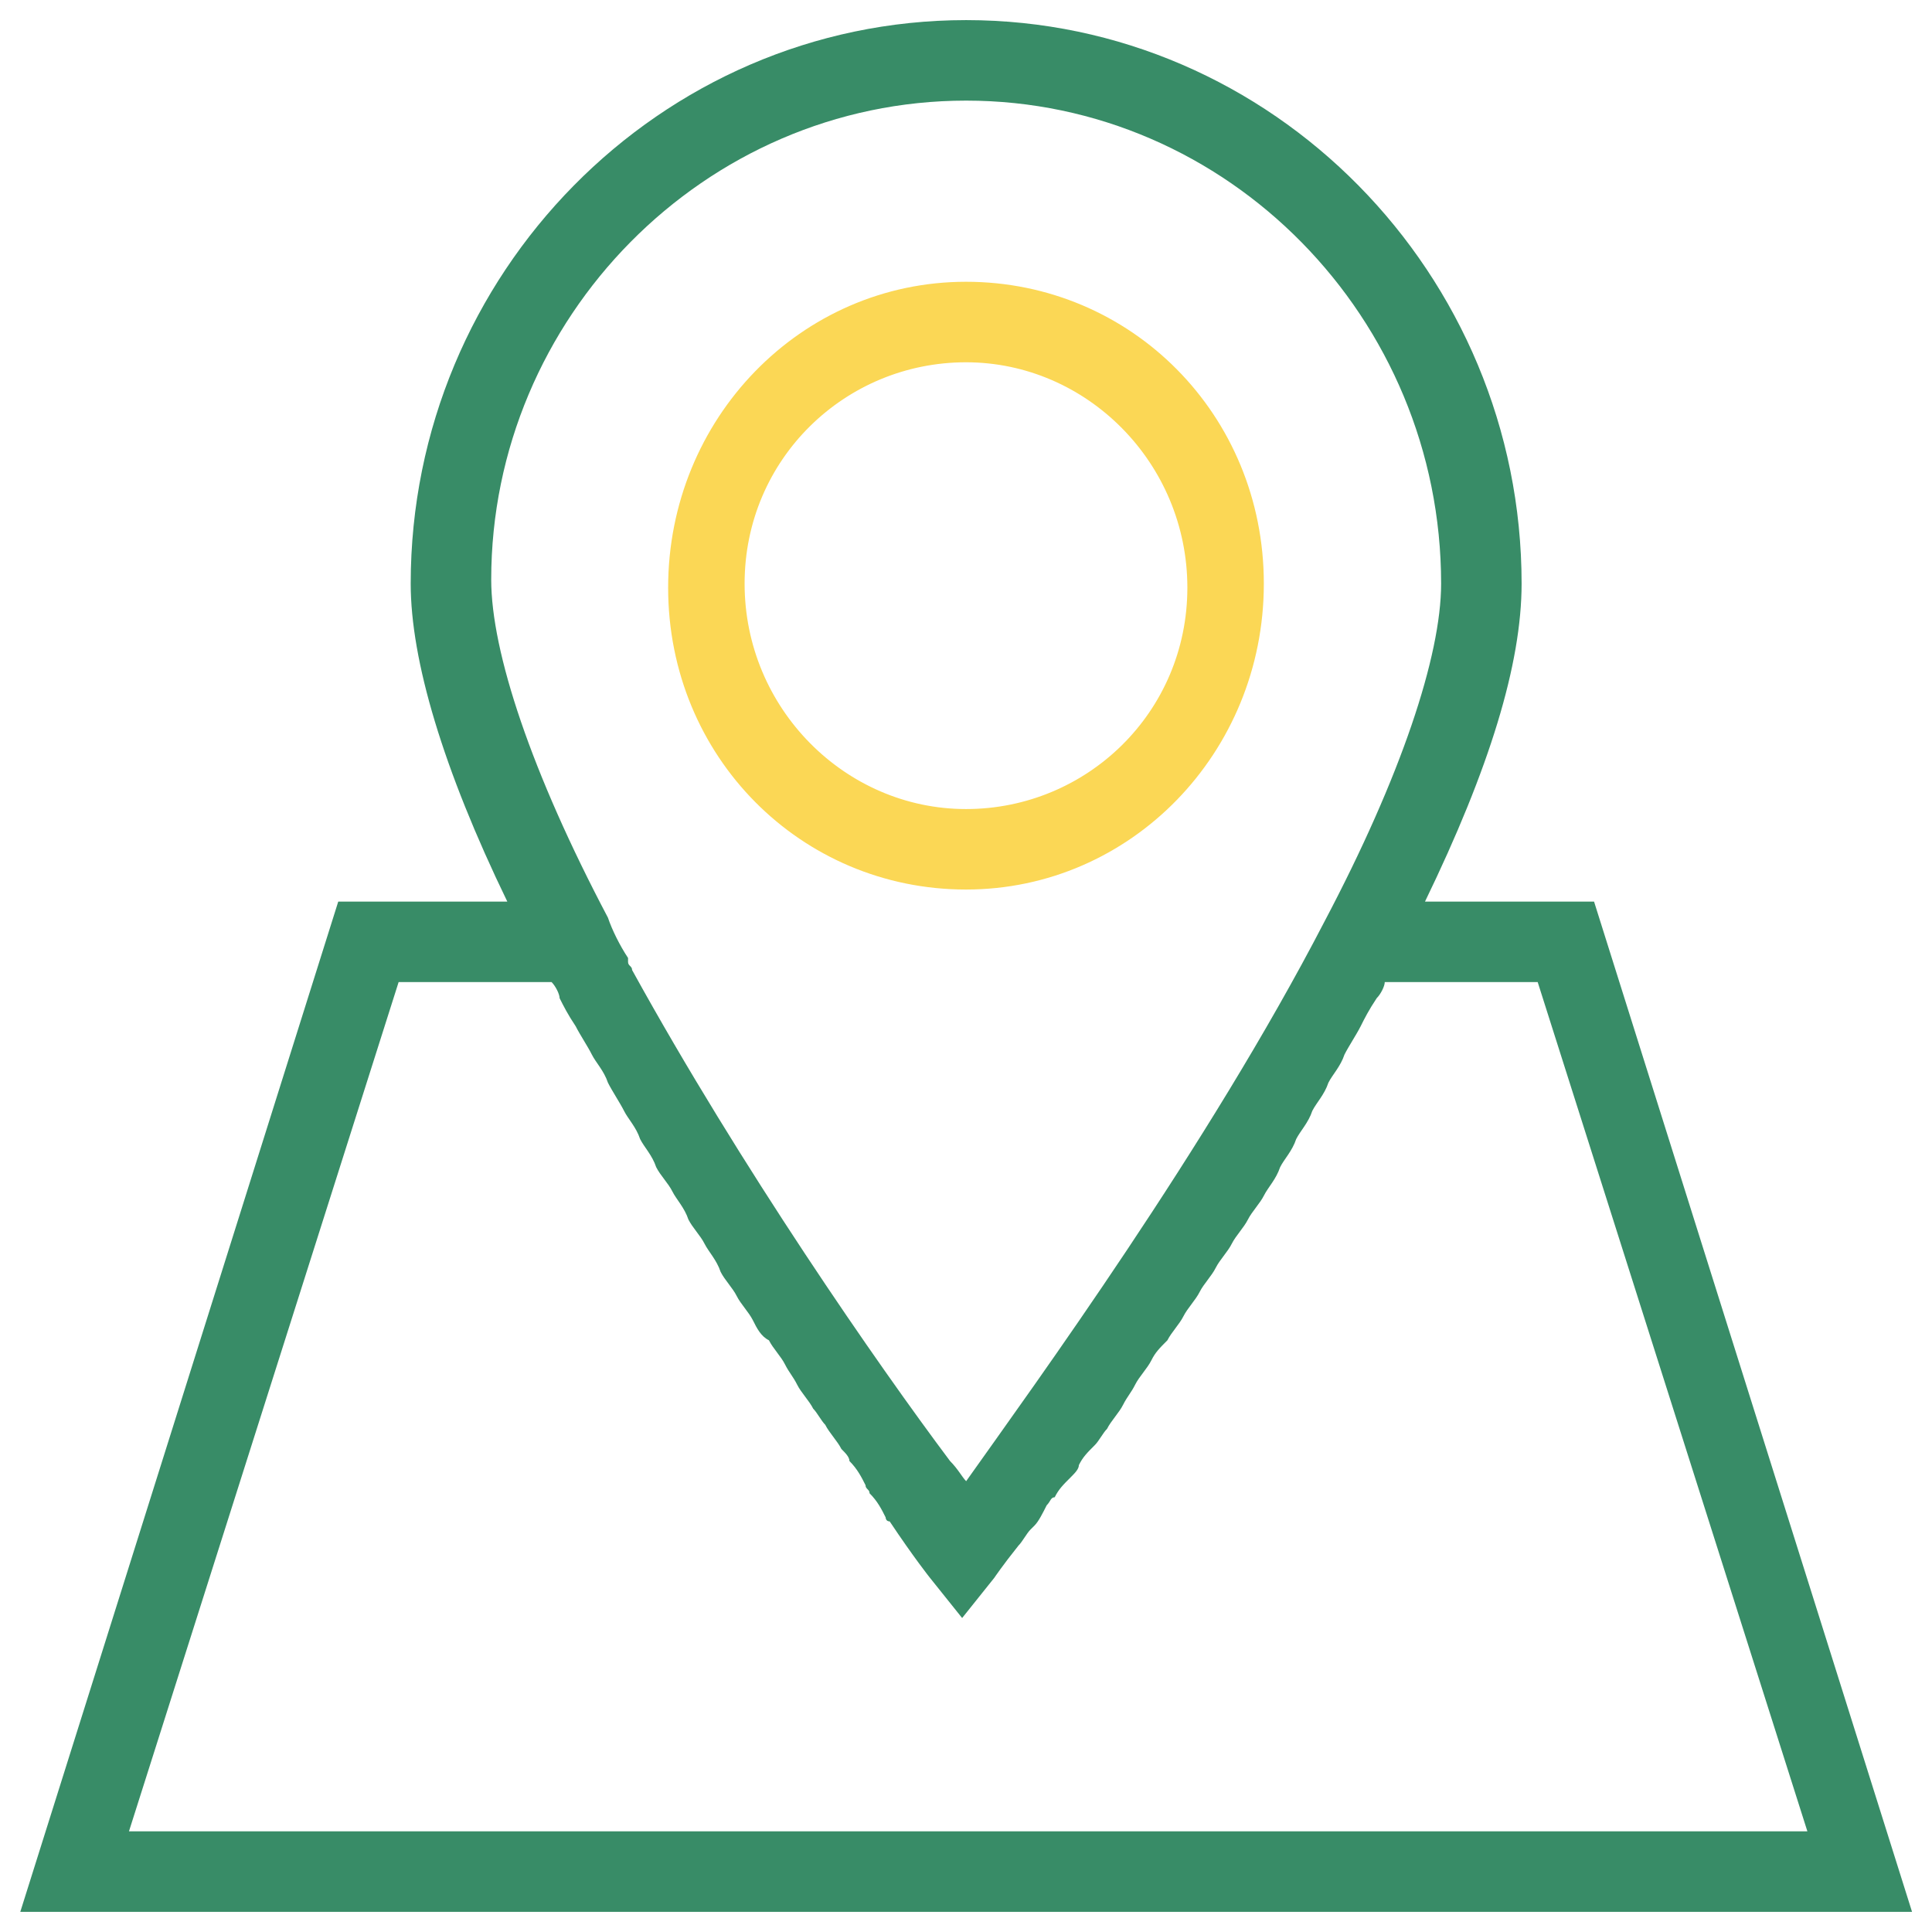
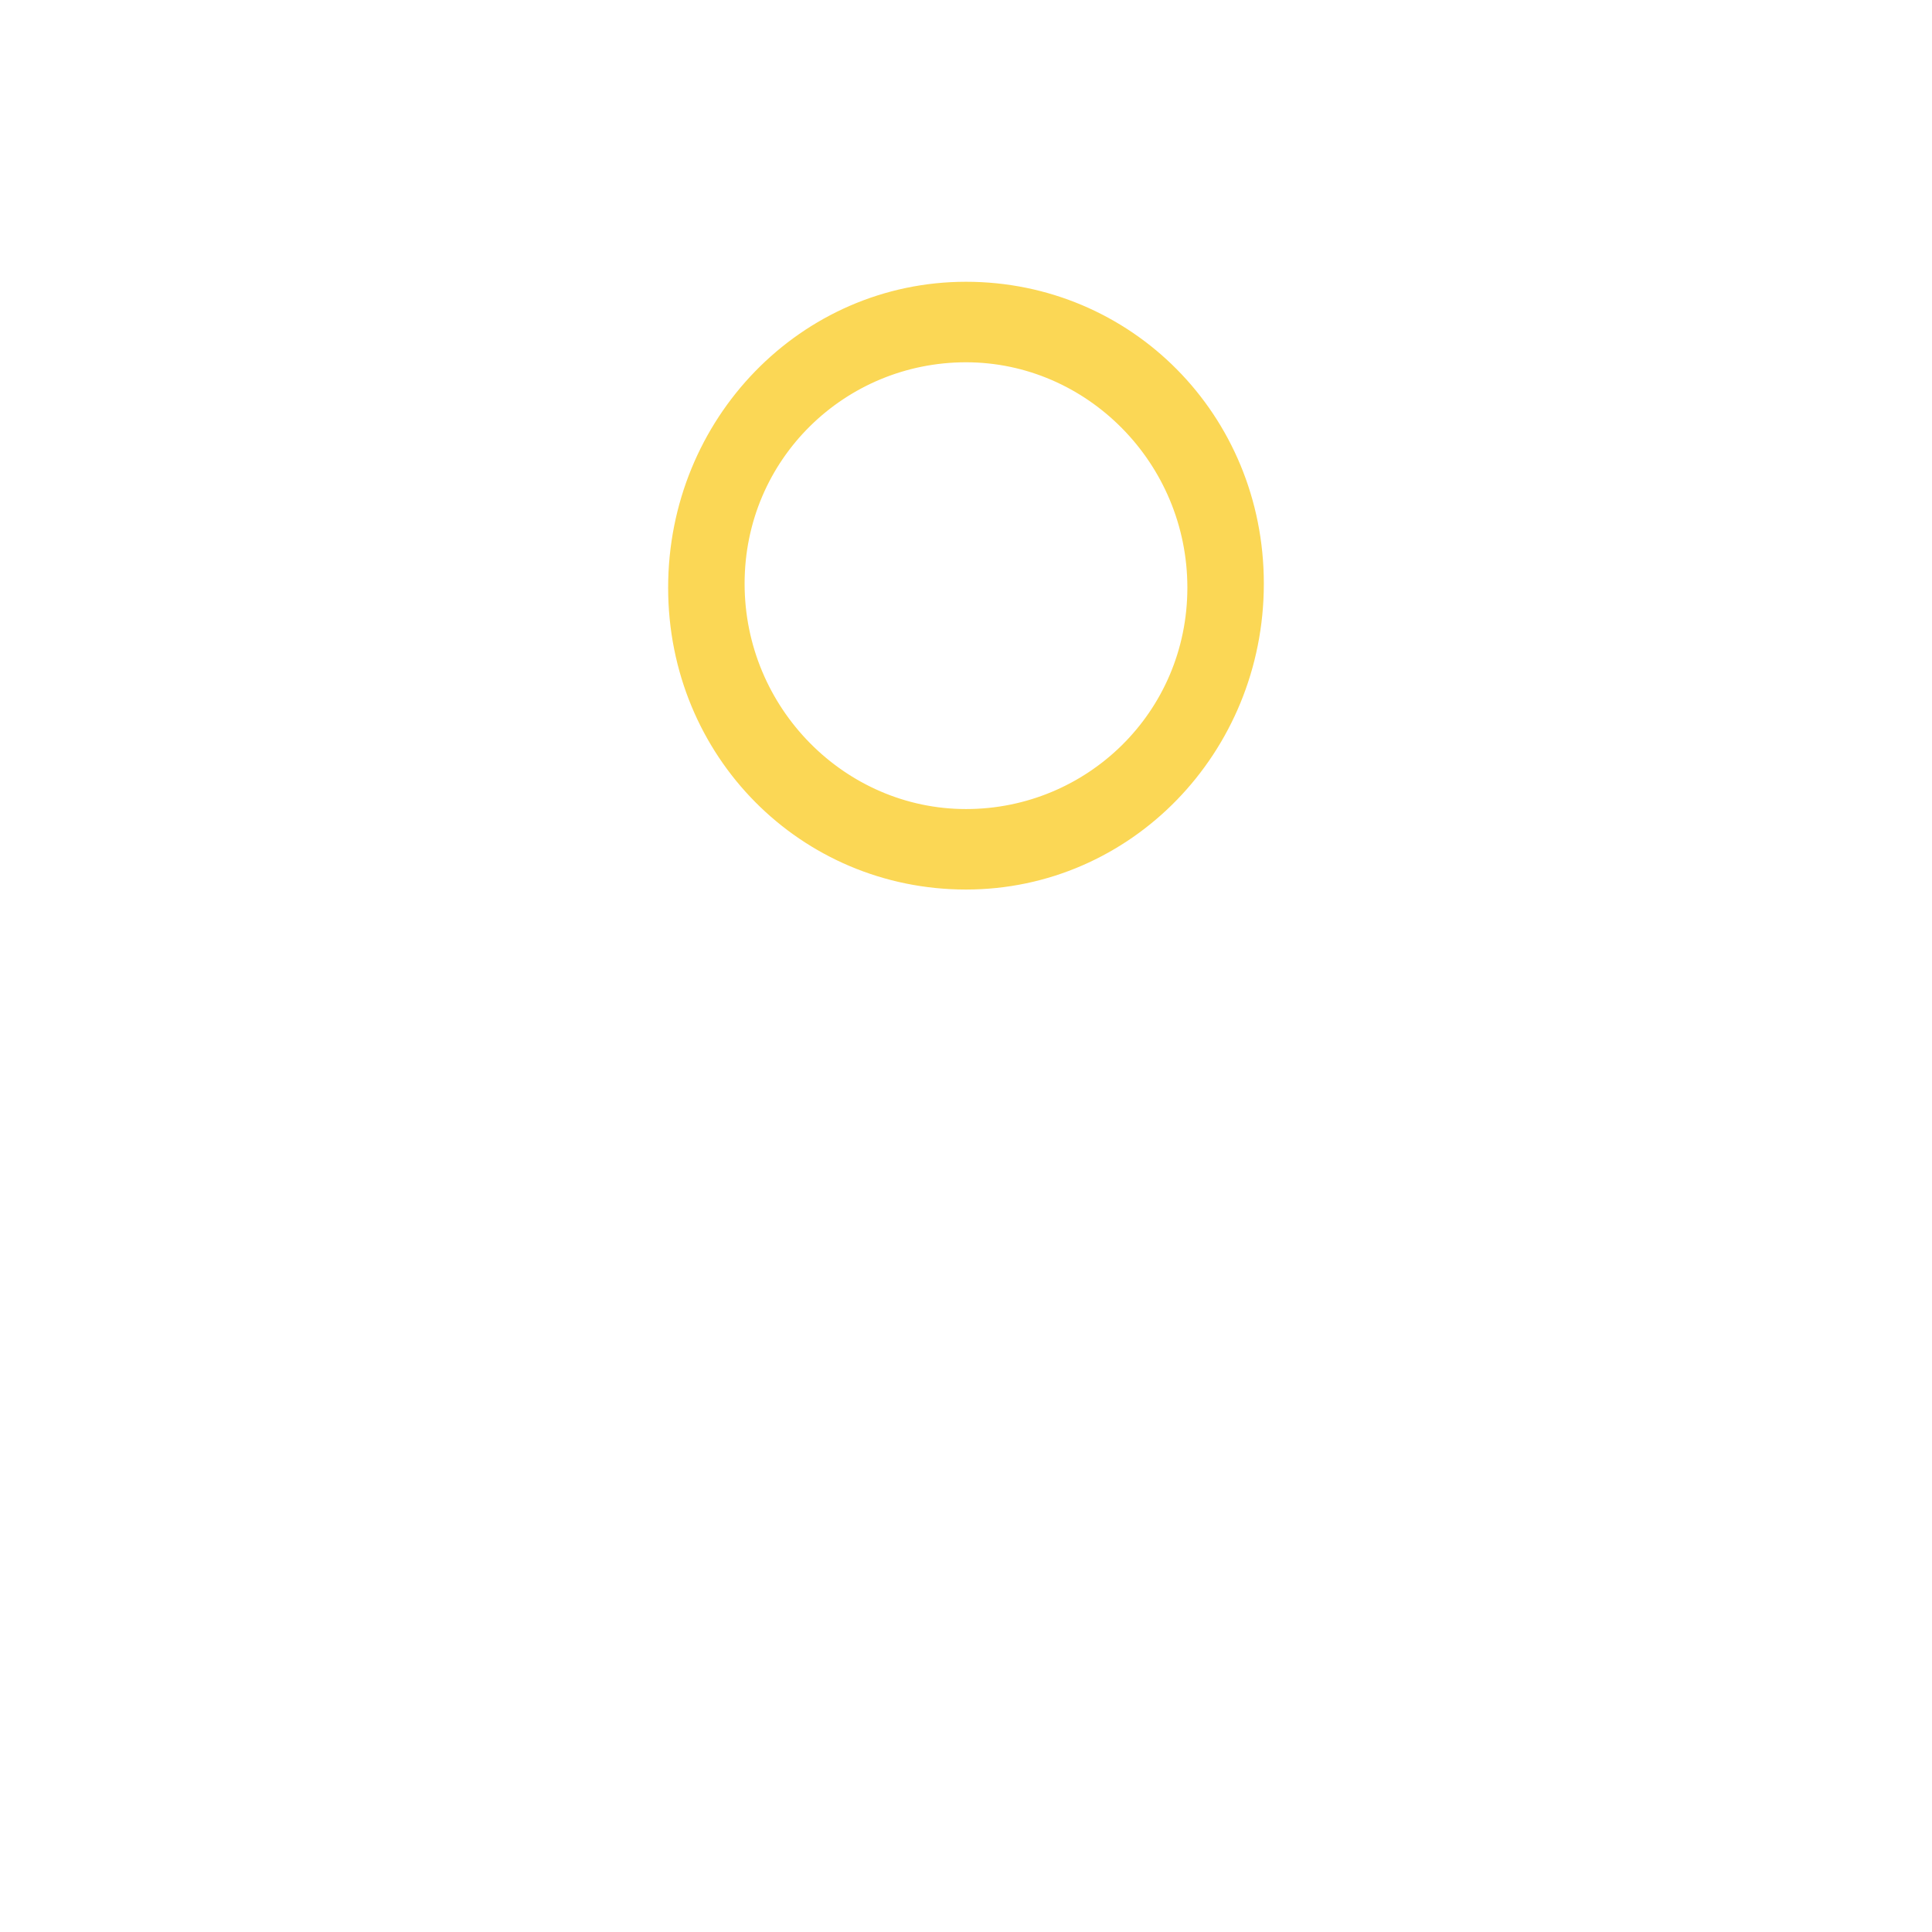
<svg xmlns="http://www.w3.org/2000/svg" width="64" height="64" viewBox="0 0 64 64" fill="none">
  <path d="M32 29.467C37.466 29.467 41.866 24.934 41.866 19.334C41.866 13.734 37.466 9.334 32 9.334C26.533 9.334 22.133 13.867 22.133 19.467C22.133 25.067 26.533 29.467 32 29.467ZM32 12.001C35.999 12.001 39.333 15.334 39.333 19.467C39.333 23.601 35.999 26.801 32 26.801C28 26.801 24.666 23.467 24.666 19.334C24.666 15.201 28 12.001 32 12.001Z" fill="#FBD755" />
-   <path d="M47.205 29.866C49.339 25.466 50.405 21.999 50.405 19.333C50.405 9.066 42.139 0.666 32.005 0.666C21.872 0.666 13.605 9.066 13.605 19.333C13.605 21.866 14.672 25.466 16.805 29.866H11.205L0.672 63.333H63.339L52.805 29.866H47.205ZM32.005 3.333C40.672 3.333 47.739 10.533 47.739 19.333C47.739 21.733 46.405 25.733 43.872 30.533C40.005 37.999 34.272 45.866 32.005 49.066C31.872 48.933 31.738 48.666 31.472 48.399C29.072 45.199 24.538 38.666 20.939 32.133C20.939 31.999 20.805 31.999 20.805 31.866C20.805 31.866 20.805 31.866 20.805 31.733C20.538 31.333 20.272 30.799 20.139 30.399C17.605 25.599 16.272 21.599 16.272 19.199C16.272 10.533 23.338 3.333 32.005 3.333ZM4.272 60.666L13.205 32.533H18.272C18.405 32.666 18.538 32.933 18.538 33.066C18.672 33.333 18.805 33.599 19.072 33.999C19.205 34.266 19.472 34.666 19.605 34.933C19.738 35.199 20.005 35.466 20.139 35.866C20.272 36.133 20.538 36.533 20.672 36.799C20.805 37.066 21.072 37.333 21.205 37.733C21.338 37.999 21.605 38.266 21.738 38.666C21.872 38.933 22.139 39.199 22.272 39.466C22.405 39.733 22.672 39.999 22.805 40.399C22.939 40.666 23.205 40.933 23.338 41.199C23.472 41.466 23.738 41.733 23.872 42.133C24.005 42.399 24.272 42.666 24.405 42.933C24.538 43.199 24.805 43.466 24.939 43.733C25.072 43.999 25.205 44.266 25.472 44.399C25.605 44.666 25.872 44.933 26.005 45.199C26.139 45.466 26.272 45.599 26.405 45.866C26.538 46.133 26.805 46.399 26.939 46.666C27.072 46.799 27.205 47.066 27.338 47.199C27.472 47.466 27.738 47.733 27.872 47.999C28.005 48.133 28.139 48.266 28.139 48.399C28.405 48.666 28.538 48.933 28.672 49.199C28.672 49.333 28.805 49.333 28.805 49.466C29.072 49.733 29.205 49.999 29.338 50.266C29.338 50.266 29.338 50.399 29.472 50.399C30.272 51.599 30.805 52.266 30.805 52.266L31.872 53.599L32.938 52.266C32.938 52.266 33.205 51.866 33.739 51.199C33.872 51.066 34.005 50.799 34.139 50.666L34.272 50.533C34.405 50.399 34.538 50.133 34.672 49.866C34.805 49.733 34.805 49.599 34.938 49.599C35.072 49.333 35.205 49.199 35.472 48.933C35.605 48.799 35.739 48.666 35.739 48.533C35.872 48.266 36.005 48.133 36.272 47.866C36.405 47.733 36.538 47.466 36.672 47.333C36.805 47.066 37.072 46.799 37.205 46.533C37.339 46.266 37.472 46.133 37.605 45.866C37.739 45.599 38.005 45.333 38.139 45.066C38.272 44.799 38.405 44.666 38.672 44.399C38.805 44.133 39.072 43.866 39.205 43.599C39.339 43.333 39.605 43.066 39.739 42.799C39.872 42.533 40.139 42.266 40.272 41.999C40.405 41.733 40.672 41.466 40.805 41.199C40.938 40.933 41.205 40.666 41.339 40.399C41.472 40.133 41.739 39.866 41.872 39.599C42.005 39.333 42.272 39.066 42.405 38.666C42.538 38.399 42.805 38.133 42.938 37.733C43.072 37.466 43.339 37.199 43.472 36.799C43.605 36.533 43.872 36.266 44.005 35.866C44.139 35.599 44.405 35.333 44.538 34.933C44.672 34.666 44.938 34.266 45.072 33.999C45.205 33.733 45.339 33.466 45.605 33.066C45.739 32.933 45.872 32.666 45.872 32.533H50.938L59.872 60.666H4.272Z" fill="#388C67" />
</svg>